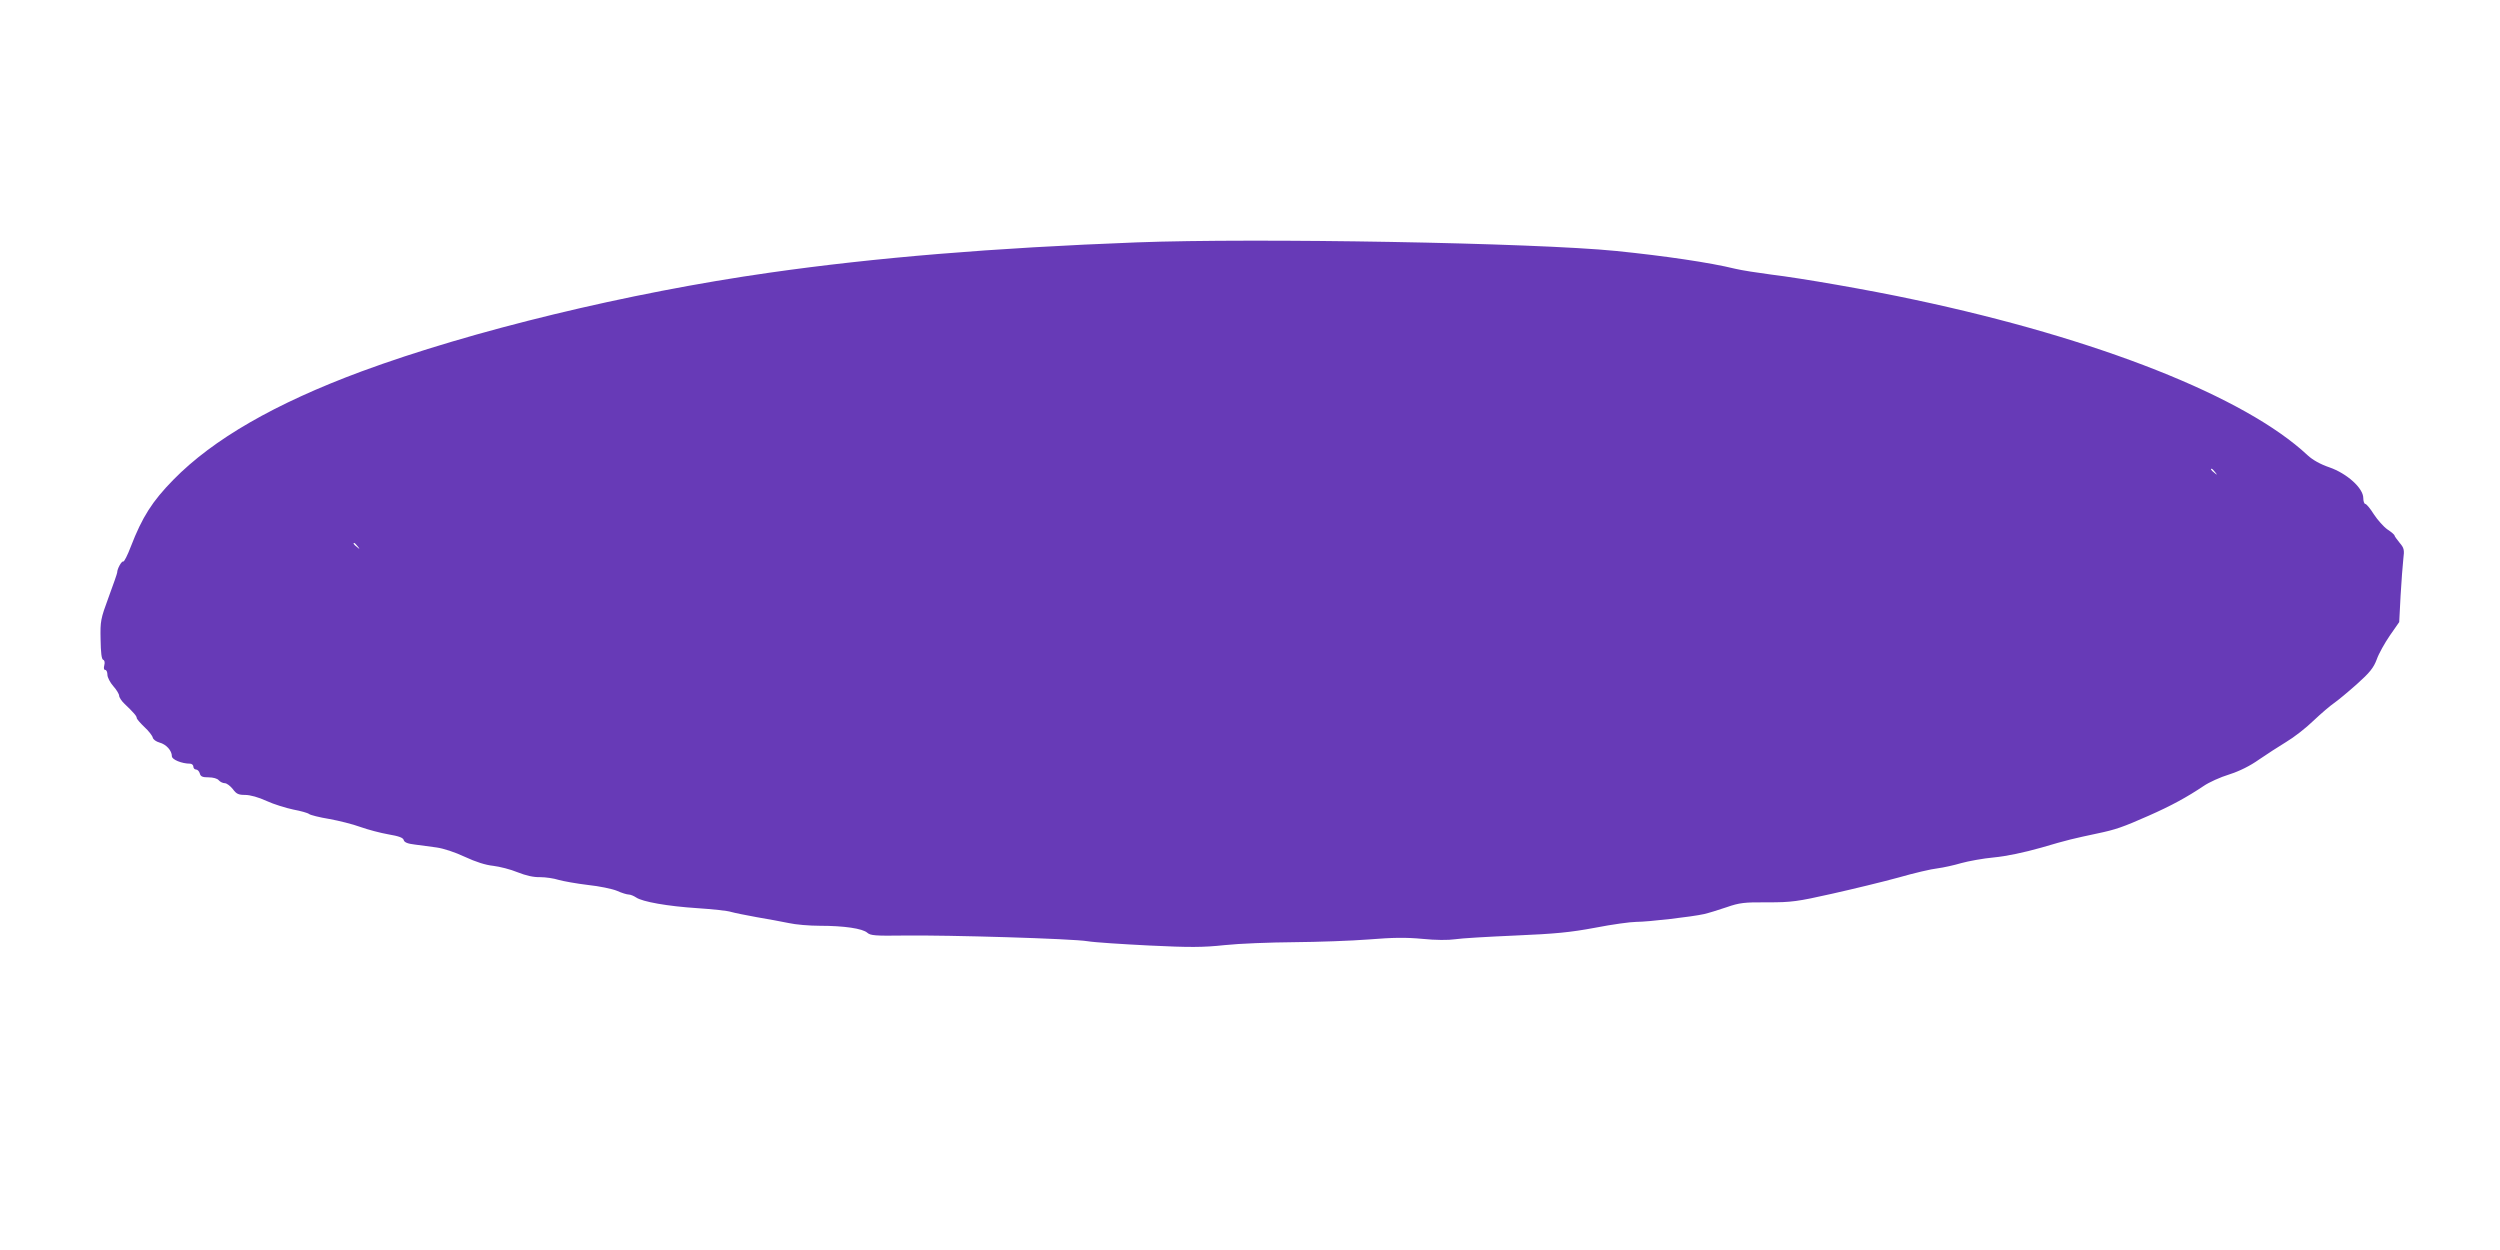
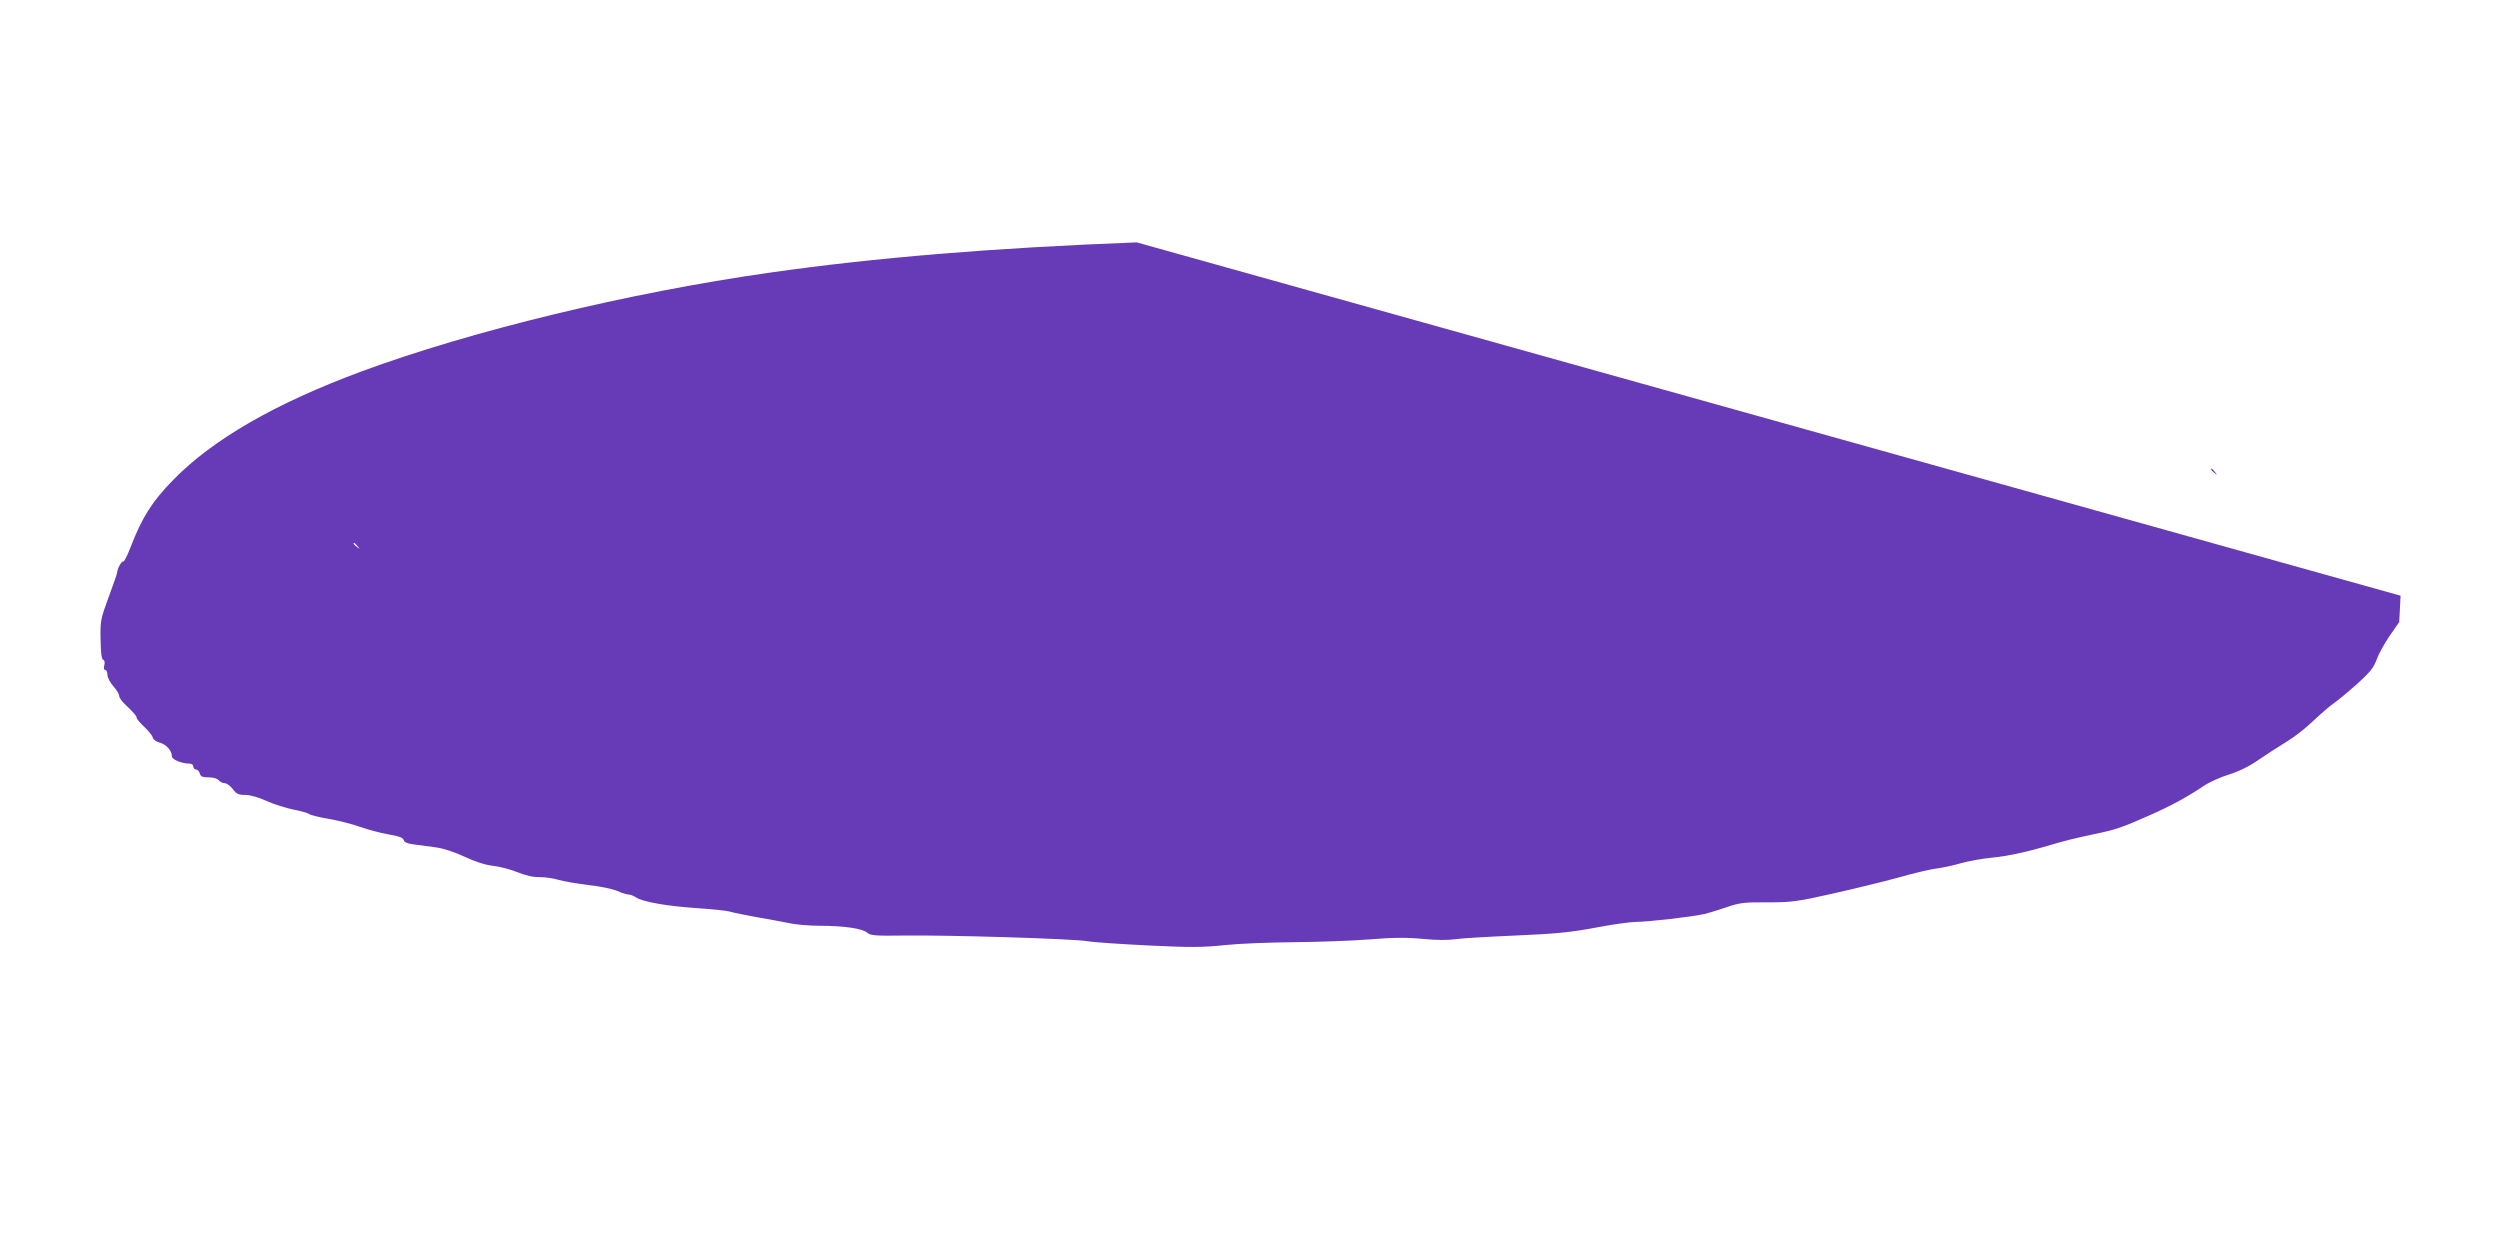
<svg xmlns="http://www.w3.org/2000/svg" version="1.0" width="1280pt" height="640pt" viewBox="0 0 1280 640" preserveAspectRatio="xMidYMid meet">
  <g transform="translate(0,640) scale(0.1,-0.1)" fill="#673ab7" stroke="none">
-     <path d="M5820 5159 c-736 -28 -1340 -78 -1879 -155 -724 -103 -1528 -298 -2091 -506 -442 -164 -759 -347 -962 -554 -109 -111 -160 -192 -218 -342 -17 -45 -35 -80 -39 -77 -8 4 -31 -37 -31 -56 0 -5 -20 -62 -44 -127 -41 -111 -43 -122 -41 -216 1 -67 5 -101 13 -104 7 -2 10 -13 6 -28 -4 -15 -2 -24 5 -24 6 0 11 -11 11 -25 0 -13 14 -40 30 -58 17 -19 30 -41 30 -49 0 -8 12 -27 27 -41 47 -45 63 -63 63 -73 0 -5 18 -26 39 -46 22 -20 41 -45 43 -54 2 -10 17 -21 35 -26 34 -9 63 -41 63 -70 0 -17 51 -38 93 -38 9 0 17 -7 17 -15 0 -8 6 -15 14 -15 7 0 16 -9 19 -20 4 -16 14 -20 45 -20 23 0 45 -6 52 -15 7 -8 21 -15 31 -15 10 0 28 -14 41 -30 18 -25 29 -30 63 -30 26 0 69 -12 110 -31 37 -17 99 -36 137 -44 37 -7 74 -17 81 -23 6 -5 53 -17 102 -25 50 -9 122 -27 160 -41 39 -14 104 -31 144 -38 53 -9 75 -17 78 -29 3 -12 21 -19 56 -23 29 -4 79 -11 112 -15 36 -5 94 -24 145 -48 56 -26 106 -42 145 -46 33 -4 89 -18 125 -33 43 -17 82 -26 115 -25 28 0 70 -6 95 -14 25 -7 92 -19 150 -26 58 -6 125 -20 149 -30 24 -11 51 -19 60 -19 9 0 26 -7 38 -15 32 -22 160 -45 316 -55 75 -5 152 -13 170 -19 17 -5 77 -17 132 -27 55 -9 128 -23 163 -30 35 -8 107 -14 160 -14 124 0 219 -14 243 -36 16 -14 41 -16 186 -14 229 3 864 -16 941 -29 35 -6 177 -15 315 -22 208 -10 275 -10 387 2 74 8 234 14 355 15 121 1 293 7 383 14 123 10 190 11 275 3 68 -7 133 -7 167 -2 30 5 169 13 307 19 208 9 281 16 410 40 87 17 182 30 211 30 60 0 285 26 347 40 22 5 74 21 115 35 66 23 91 26 210 25 123 0 152 4 330 44 107 24 260 61 340 83 80 23 170 44 200 47 30 4 85 16 122 27 36 10 112 24 167 29 63 6 154 25 242 50 139 41 163 46 289 73 91 19 129 32 260 90 118 52 198 96 283 153 26 18 85 45 131 59 53 17 107 44 152 76 38 26 101 67 139 90 39 23 102 72 140 109 39 37 86 77 105 90 19 13 72 57 117 97 66 59 86 84 102 127 10 29 41 84 67 122 l48 69 7 135 c4 74 11 159 14 188 6 47 4 56 -19 83 -14 17 -26 34 -26 37 0 4 -16 18 -36 31 -20 14 -51 49 -70 78 -18 29 -38 53 -44 53 -5 0 -10 14 -10 30 0 51 -84 126 -173 157 -47 16 -86 38 -112 62 -319 299 -1074 598 -2015 797 -228 49 -580 110 -730 128 -69 9 -153 22 -186 30 -130 32 -363 66 -609 91 -418 42 -1843 67 -2455 44z m5521 -1176 c13 -16 12 -17 -3 -4 -17 13 -22 21 -14 21 2 0 10 -8 17 -17z m-9510 -380 c13 -16 12 -17 -3 -4 -17 13 -22 21 -14 21 2 0 10 -8 17 -17z" />
+     <path d="M5820 5159 c-736 -28 -1340 -78 -1879 -155 -724 -103 -1528 -298 -2091 -506 -442 -164 -759 -347 -962 -554 -109 -111 -160 -192 -218 -342 -17 -45 -35 -80 -39 -77 -8 4 -31 -37 -31 -56 0 -5 -20 -62 -44 -127 -41 -111 -43 -122 -41 -216 1 -67 5 -101 13 -104 7 -2 10 -13 6 -28 -4 -15 -2 -24 5 -24 6 0 11 -11 11 -25 0 -13 14 -40 30 -58 17 -19 30 -41 30 -49 0 -8 12 -27 27 -41 47 -45 63 -63 63 -73 0 -5 18 -26 39 -46 22 -20 41 -45 43 -54 2 -10 17 -21 35 -26 34 -9 63 -41 63 -70 0 -17 51 -38 93 -38 9 0 17 -7 17 -15 0 -8 6 -15 14 -15 7 0 16 -9 19 -20 4 -16 14 -20 45 -20 23 0 45 -6 52 -15 7 -8 21 -15 31 -15 10 0 28 -14 41 -30 18 -25 29 -30 63 -30 26 0 69 -12 110 -31 37 -17 99 -36 137 -44 37 -7 74 -17 81 -23 6 -5 53 -17 102 -25 50 -9 122 -27 160 -41 39 -14 104 -31 144 -38 53 -9 75 -17 78 -29 3 -12 21 -19 56 -23 29 -4 79 -11 112 -15 36 -5 94 -24 145 -48 56 -26 106 -42 145 -46 33 -4 89 -18 125 -33 43 -17 82 -26 115 -25 28 0 70 -6 95 -14 25 -7 92 -19 150 -26 58 -6 125 -20 149 -30 24 -11 51 -19 60 -19 9 0 26 -7 38 -15 32 -22 160 -45 316 -55 75 -5 152 -13 170 -19 17 -5 77 -17 132 -27 55 -9 128 -23 163 -30 35 -8 107 -14 160 -14 124 0 219 -14 243 -36 16 -14 41 -16 186 -14 229 3 864 -16 941 -29 35 -6 177 -15 315 -22 208 -10 275 -10 387 2 74 8 234 14 355 15 121 1 293 7 383 14 123 10 190 11 275 3 68 -7 133 -7 167 -2 30 5 169 13 307 19 208 9 281 16 410 40 87 17 182 30 211 30 60 0 285 26 347 40 22 5 74 21 115 35 66 23 91 26 210 25 123 0 152 4 330 44 107 24 260 61 340 83 80 23 170 44 200 47 30 4 85 16 122 27 36 10 112 24 167 29 63 6 154 25 242 50 139 41 163 46 289 73 91 19 129 32 260 90 118 52 198 96 283 153 26 18 85 45 131 59 53 17 107 44 152 76 38 26 101 67 139 90 39 23 102 72 140 109 39 37 86 77 105 90 19 13 72 57 117 97 66 59 86 84 102 127 10 29 41 84 67 122 l48 69 7 135 z m5521 -1176 c13 -16 12 -17 -3 -4 -17 13 -22 21 -14 21 2 0 10 -8 17 -17z m-9510 -380 c13 -16 12 -17 -3 -4 -17 13 -22 21 -14 21 2 0 10 -8 17 -17z" />
  </g>
</svg>